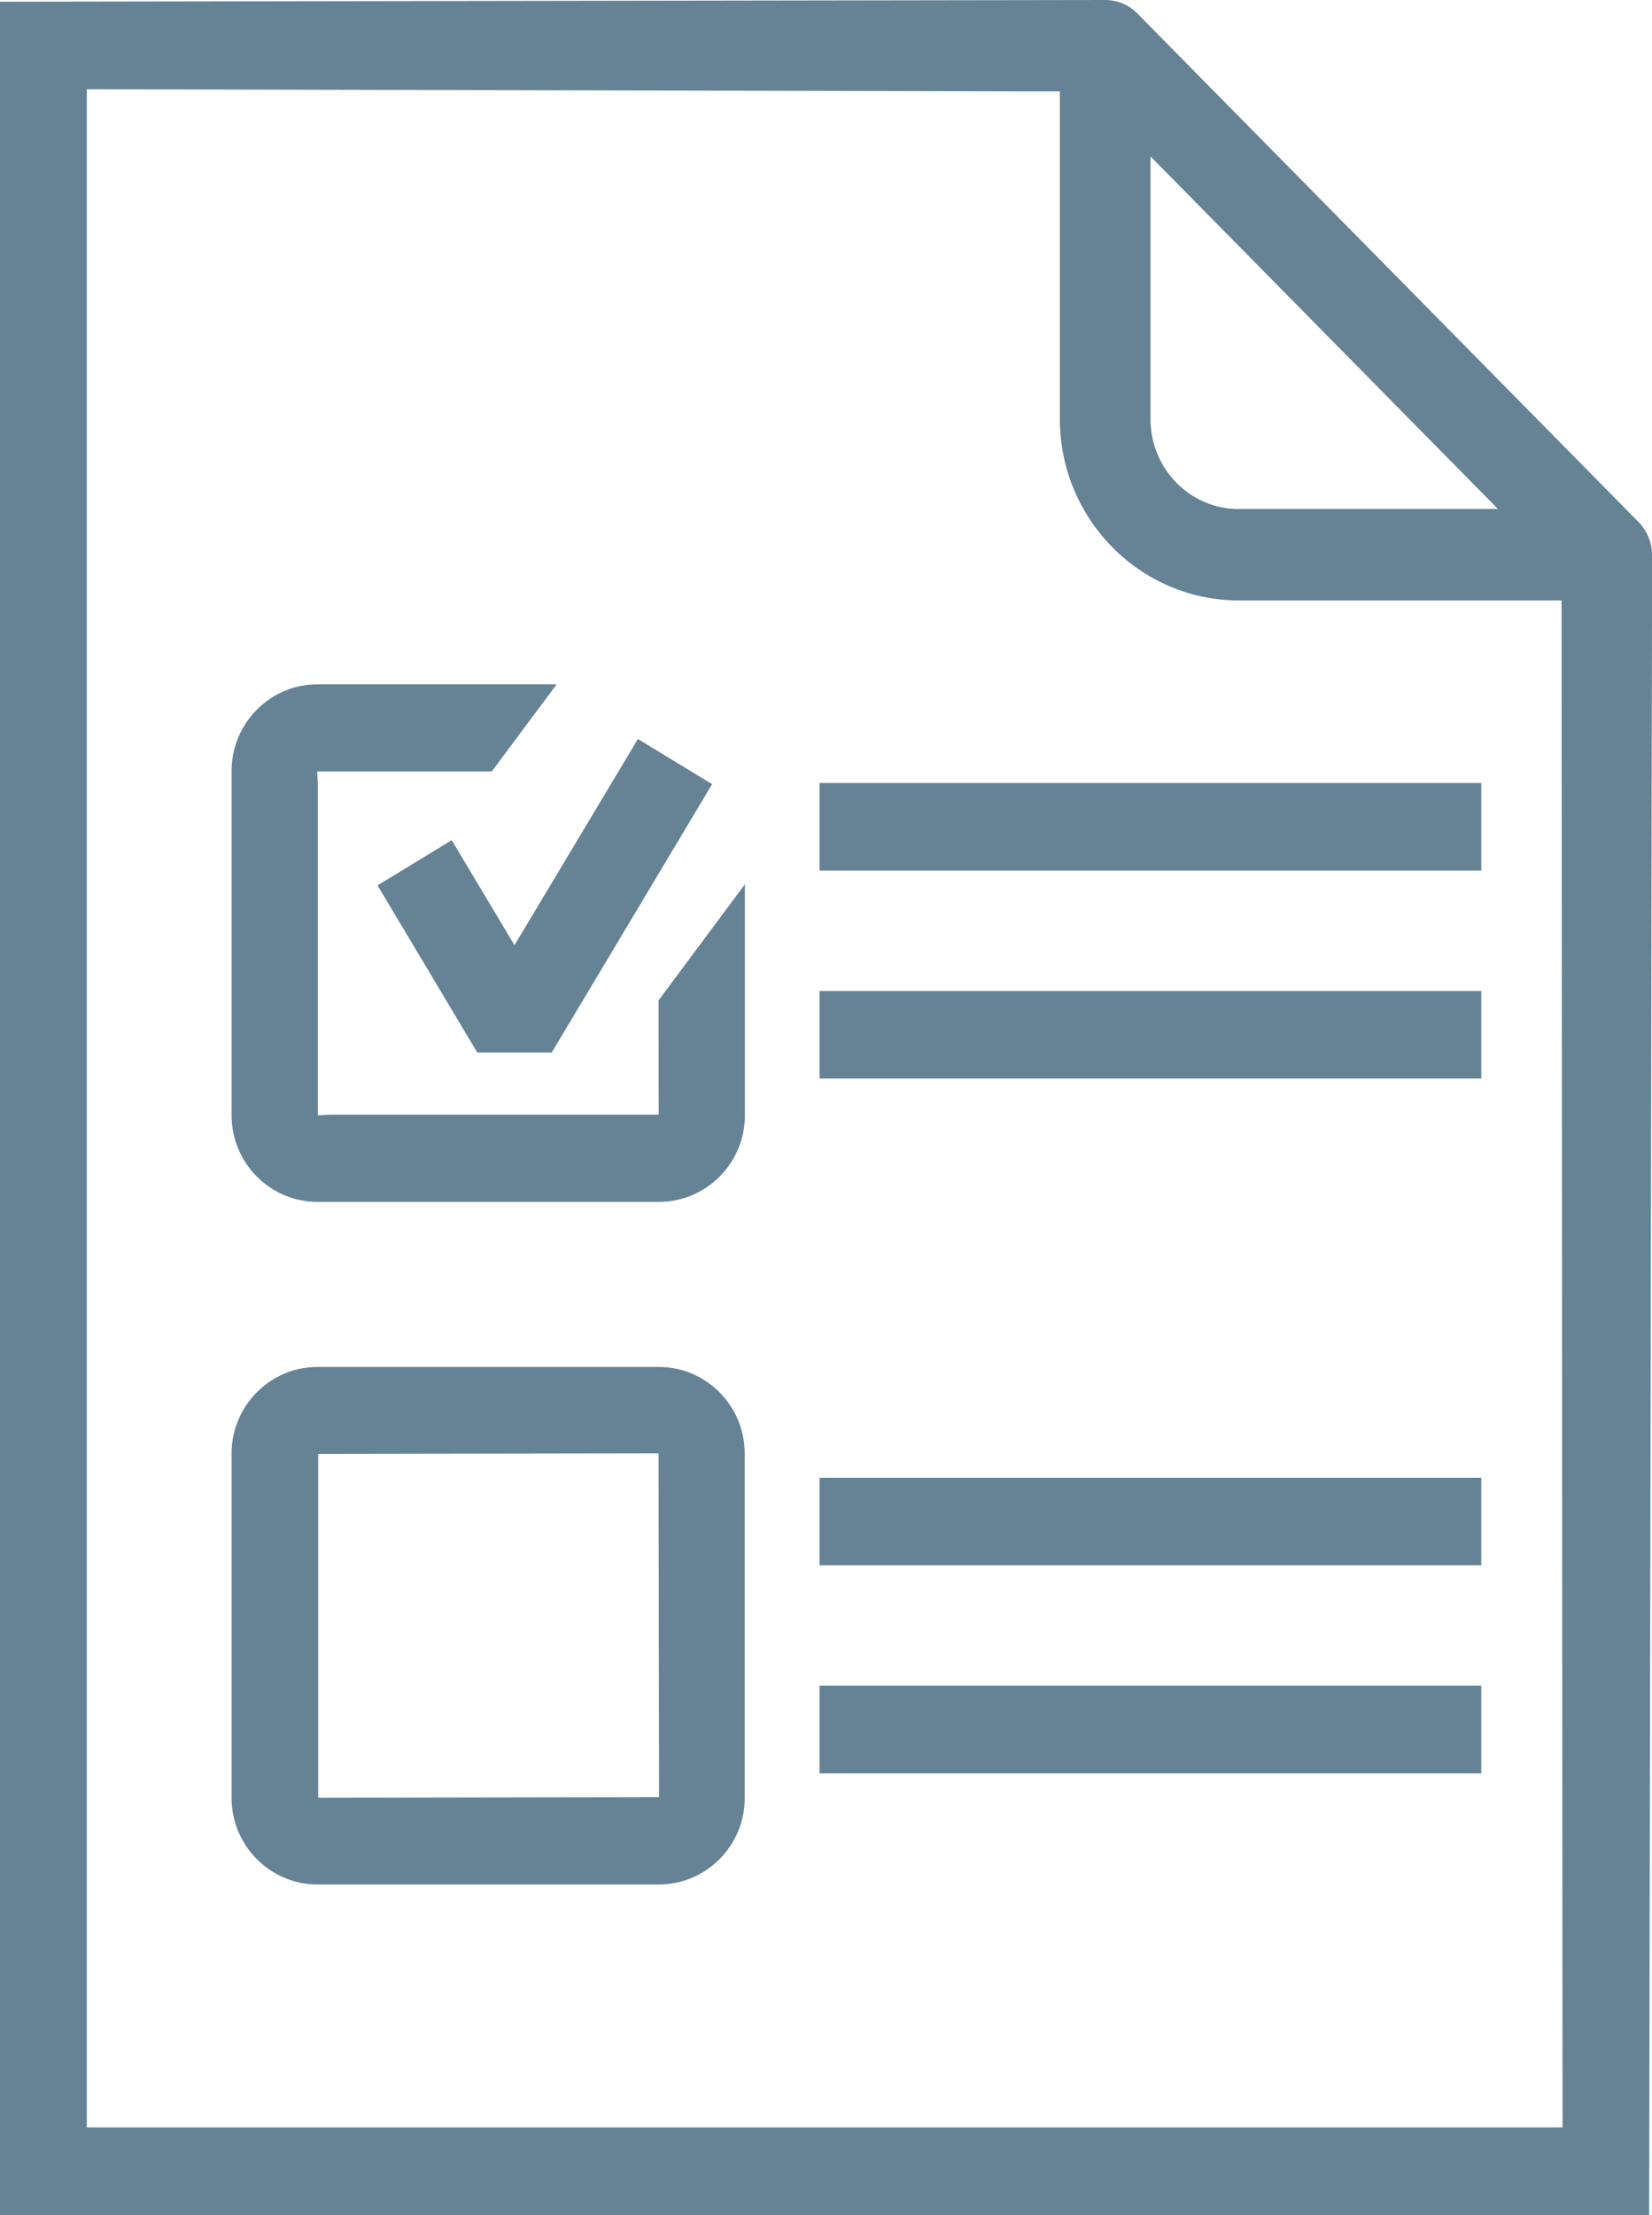
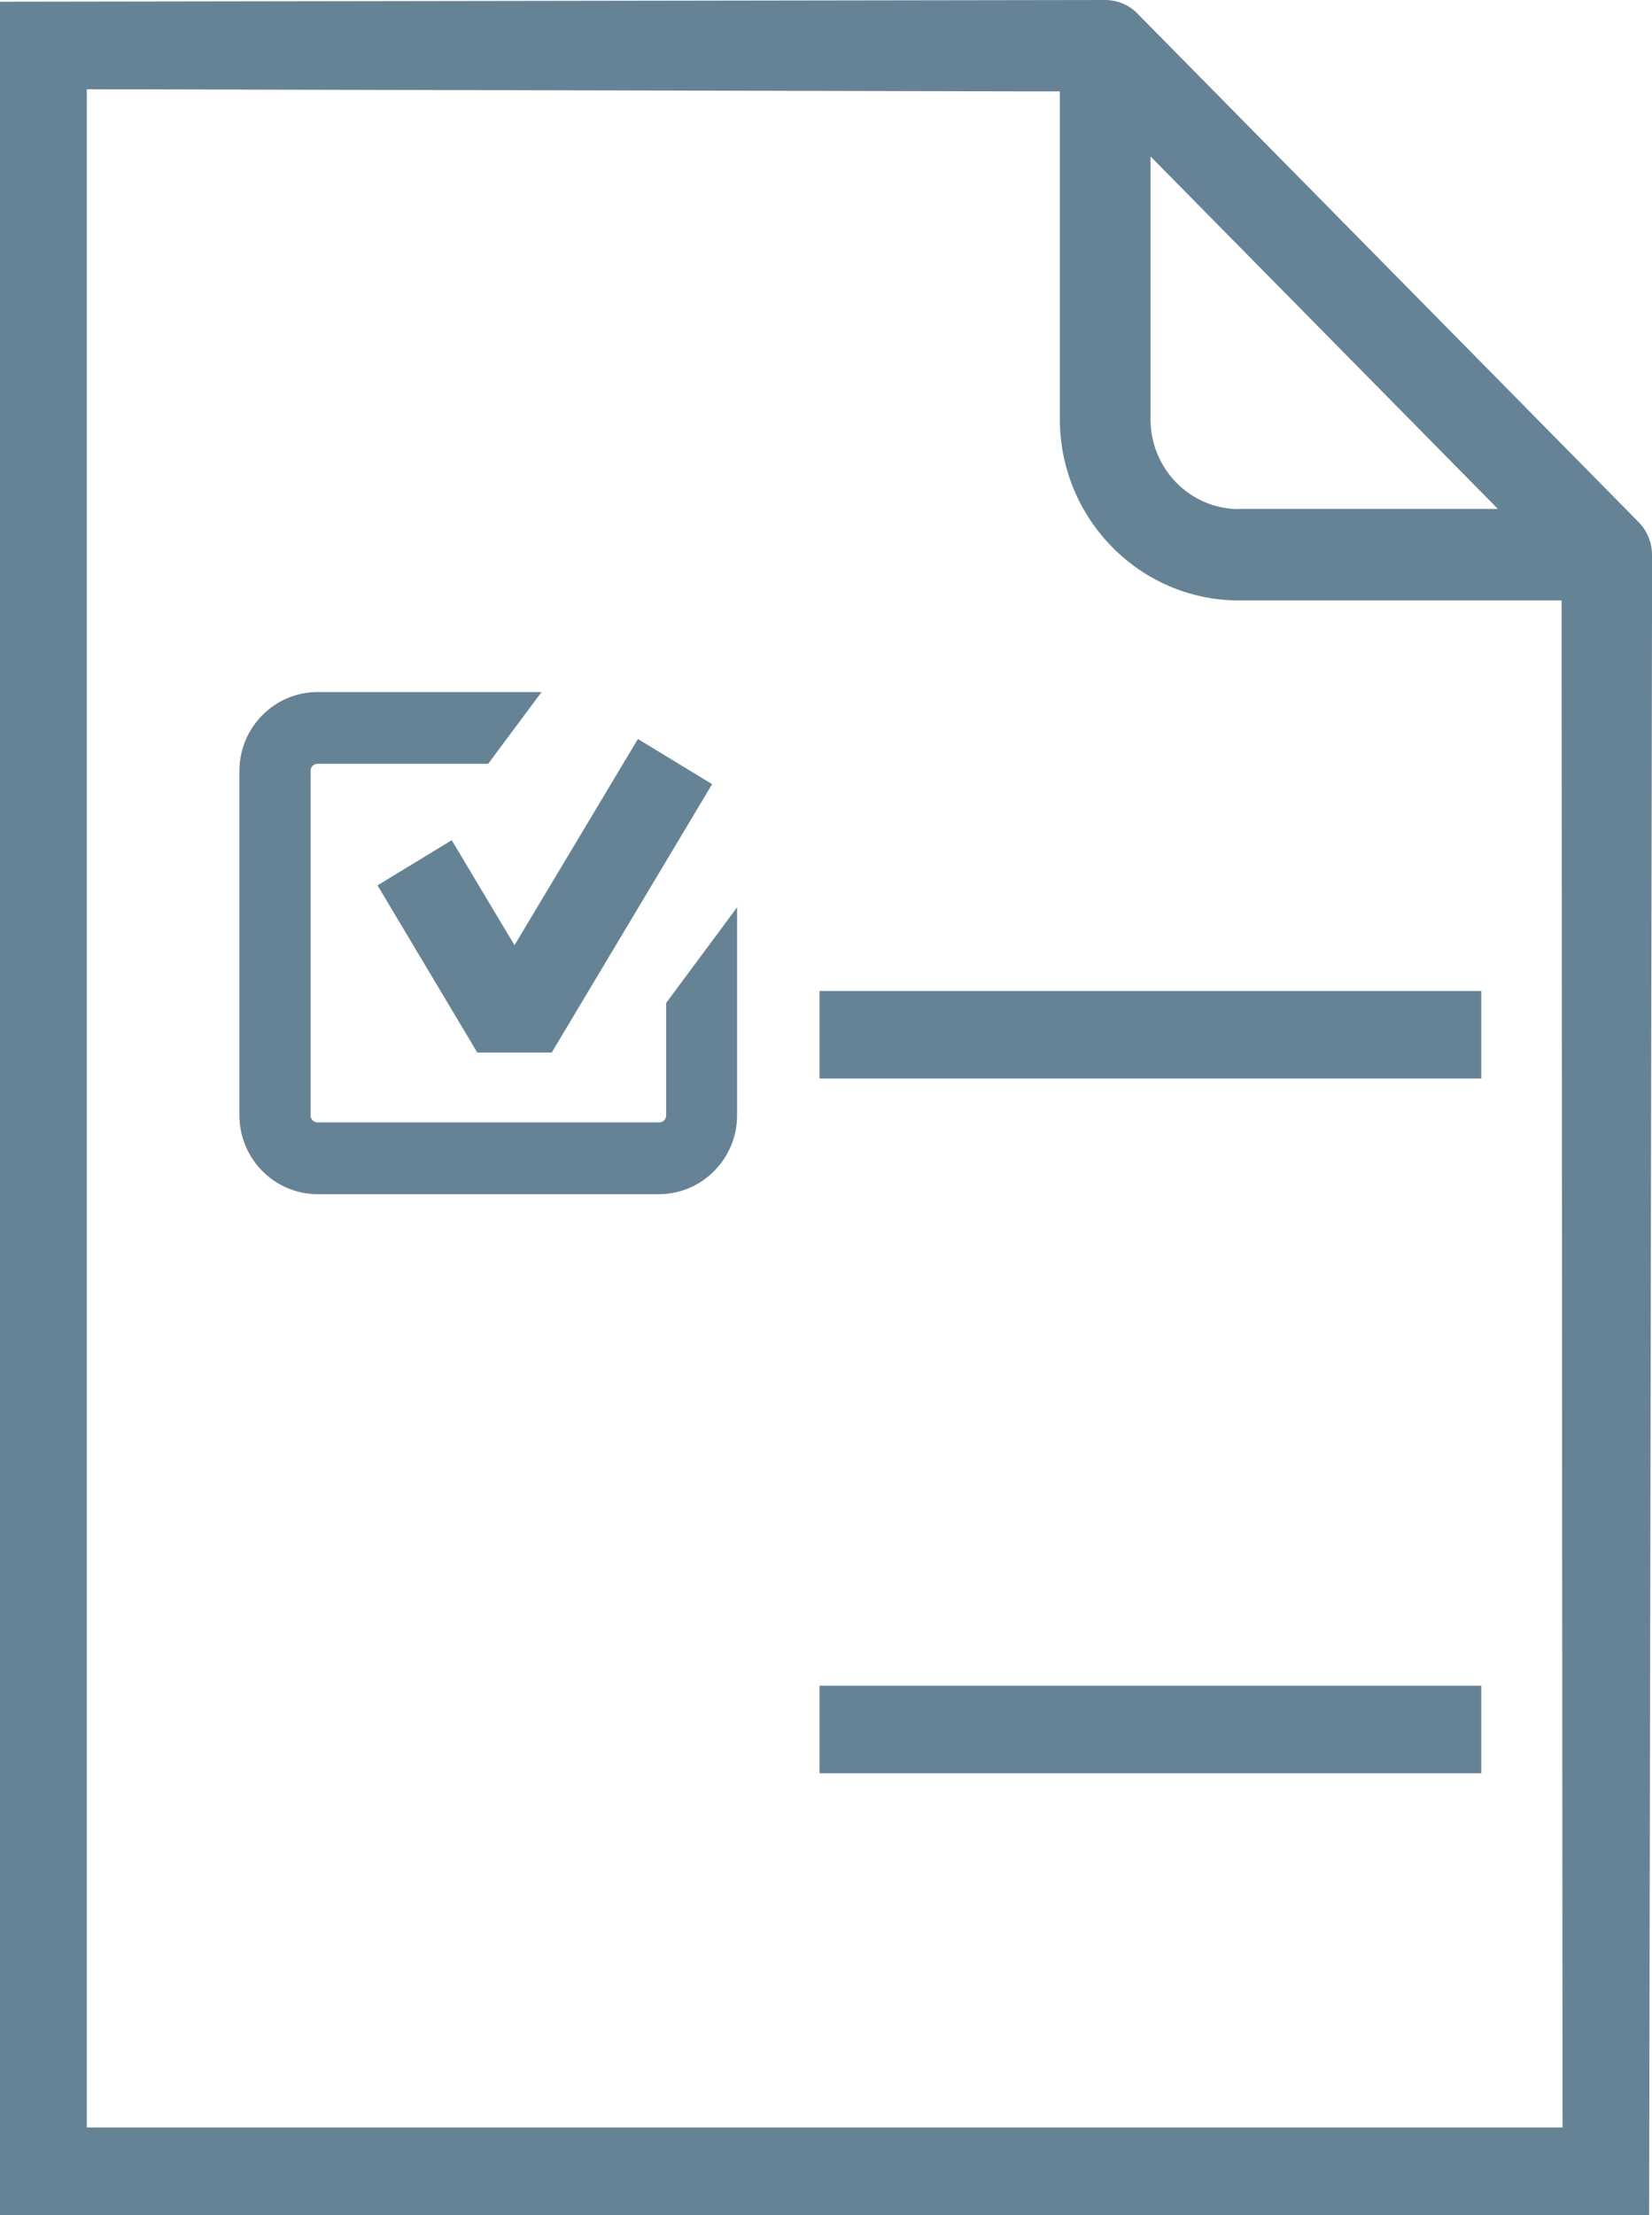
<svg xmlns="http://www.w3.org/2000/svg" width="50" height="67" viewBox="0 0 50 67" fill="none">
-   <path d="M44.833 23.685H24.804V26.333H44.833V23.685Z" fill="url(#paint0_angular)" />
  <path d="M44.833 29.976H24.804V32.624H44.833V29.976Z" fill="url(#paint1_angular)" />
  <path d="M16.698 31.838H14.446L11.426 26.781L13.672 25.414L15.572 28.591L19.307 22.353L21.553 23.72L16.698 31.838Z" fill="url(#paint2_angular)" />
-   <path d="M44.833 44.7H24.804V47.347H44.833V44.7Z" fill="url(#paint3_angular)" />
  <path d="M44.833 50.99H24.804V53.638H44.833V50.99Z" fill="url(#paint4_angular)" />
  <path d="M50 16.778C50 16.417 49.856 16.062 49.602 15.8L34.423 0.407C34.169 0.145 33.816 0 33.447 0L0 0.052V67H49.913L50 18.681V16.778ZM37.494 15.398C36.016 15.398 34.821 14.176 34.821 12.675V4.731L45.335 15.393H37.494V15.398ZM2.627 64.352V2.7L30.907 2.764H32.078V12.675C32.078 15.701 34.509 18.163 37.5 18.163H47.263L47.292 64.352H2.627Z" fill="url(#paint5_angular)" />
  <path d="M20.162 30.337V33.736C20.162 33.858 20.069 33.951 19.948 33.951H9.613C9.492 33.951 9.4 33.858 9.4 33.736V23.319C9.4 23.197 9.492 23.104 9.613 23.104H14.775L16.391 20.933H9.613C8.308 20.933 7.246 22.004 7.246 23.319V33.736C7.246 35.051 8.308 36.122 9.613 36.122H19.942C21.247 36.122 22.309 35.051 22.309 33.736V27.445L20.162 30.337Z" fill="url(#paint6_angular)" />
-   <path d="M19.942 36.355H9.607C8.176 36.355 7.009 35.179 7.009 33.736V23.319C7.009 21.875 8.176 20.7 9.607 20.7H16.848L14.884 23.336H9.602L9.619 23.709V33.736L9.994 33.718H19.936L19.931 30.261L22.546 26.747V33.736C22.546 35.179 21.38 36.355 19.942 36.355ZM9.613 21.166C8.435 21.166 7.477 22.132 7.477 23.319V33.736C7.477 34.923 8.435 35.889 9.613 35.889H19.948C21.126 35.889 22.084 34.923 22.084 33.736V28.143L20.393 30.419V33.736C20.393 33.986 20.196 34.184 19.948 34.184H9.613C9.365 34.184 9.169 33.986 9.169 33.736V23.319C9.169 23.069 9.365 22.871 9.613 22.871H14.665L15.935 21.166H9.613Z" fill="url(#paint7_angular)" />
-   <path d="M19.942 56.769H9.607C8.303 56.769 7.24 55.699 7.24 54.383V43.966C7.24 42.651 8.303 41.58 9.607 41.58H19.942C21.247 41.58 22.309 42.651 22.309 43.966V54.383C22.315 55.693 21.253 56.769 19.942 56.769ZM9.613 43.745C9.492 43.745 9.4 43.838 9.4 43.961V54.377C9.4 54.5 9.492 54.593 9.613 54.593H19.948C20.069 54.593 20.162 54.5 20.162 54.377V43.961C20.162 43.838 20.069 43.745 19.948 43.745H9.613Z" fill="url(#paint8_angular)" />
-   <path d="M19.942 57.002H9.607C8.176 57.002 7.009 55.827 7.009 54.383V43.966C7.009 42.523 8.176 41.348 9.607 41.348H19.942C21.374 41.348 22.54 42.523 22.54 43.966V54.383C22.546 55.821 21.38 57.002 19.942 57.002ZM9.613 41.807C8.435 41.807 7.477 42.773 7.477 43.961V54.377C7.477 55.565 8.435 56.531 9.613 56.531H19.948C21.126 56.531 22.084 55.565 22.084 54.377V43.961C22.084 42.773 21.126 41.807 19.948 41.807H9.613ZM19.942 54.831H9.607C9.359 54.831 9.163 54.633 9.163 54.383V43.966C9.163 43.716 9.359 43.518 9.607 43.518H19.942C20.191 43.518 20.387 43.716 20.387 43.966V54.383C20.393 54.633 20.196 54.831 19.942 54.831ZM9.63 43.978V54.377L19.948 54.36L19.931 43.961L9.63 43.978Z" fill="url(#paint9_angular)" />
  <defs>
    <radialGradient id="paint0_angular" cx="0" cy="0" r="1" gradientUnits="userSpaceOnUse" gradientTransform="translate(25 33.5) rotate(90) scale(33.5 25)">
      <stop stop-color="#668396" />
      <stop offset="1" stop-color="#668396" />
    </radialGradient>
    <radialGradient id="paint1_angular" cx="0" cy="0" r="1" gradientUnits="userSpaceOnUse" gradientTransform="translate(25 33.5) rotate(90) scale(33.5 25)">
      <stop stop-color="#668396" />
      <stop offset="1" stop-color="#668396" />
    </radialGradient>
    <radialGradient id="paint2_angular" cx="0" cy="0" r="1" gradientUnits="userSpaceOnUse" gradientTransform="translate(25 33.5) rotate(90) scale(33.5 25)">
      <stop stop-color="#668396" />
      <stop offset="1" stop-color="#668396" />
    </radialGradient>
    <radialGradient id="paint3_angular" cx="0" cy="0" r="1" gradientUnits="userSpaceOnUse" gradientTransform="translate(25 33.5) rotate(90) scale(33.5 25)">
      <stop stop-color="#668396" />
      <stop offset="1" stop-color="#668396" />
    </radialGradient>
    <radialGradient id="paint4_angular" cx="0" cy="0" r="1" gradientUnits="userSpaceOnUse" gradientTransform="translate(25 33.5) rotate(90) scale(33.5 25)">
      <stop stop-color="#668396" />
      <stop offset="1" stop-color="#668396" />
    </radialGradient>
    <radialGradient id="paint5_angular" cx="0" cy="0" r="1" gradientUnits="userSpaceOnUse" gradientTransform="translate(25 33.5) rotate(90) scale(33.5 25)">
      <stop stop-color="#668396" />
      <stop offset="1" stop-color="#668396" />
    </radialGradient>
    <radialGradient id="paint6_angular" cx="0" cy="0" r="1" gradientUnits="userSpaceOnUse" gradientTransform="translate(25 33.5) rotate(90) scale(33.5 25)">
      <stop stop-color="#668396" />
      <stop offset="1" stop-color="#668396" />
    </radialGradient>
    <radialGradient id="paint7_angular" cx="0" cy="0" r="1" gradientUnits="userSpaceOnUse" gradientTransform="translate(25 33.5) rotate(90) scale(33.5 25)">
      <stop stop-color="#668396" />
      <stop offset="1" stop-color="#668396" />
    </radialGradient>
    <radialGradient id="paint8_angular" cx="0" cy="0" r="1" gradientUnits="userSpaceOnUse" gradientTransform="translate(25 33.5) rotate(90) scale(33.5 25)">
      <stop stop-color="#668396" />
      <stop offset="1" stop-color="#668396" />
    </radialGradient>
    <radialGradient id="paint9_angular" cx="0" cy="0" r="1" gradientUnits="userSpaceOnUse" gradientTransform="translate(25 33.5) rotate(90) scale(33.5 25)">
      <stop stop-color="#668396" />
      <stop offset="1" stop-color="#668396" />
    </radialGradient>
  </defs>
</svg>